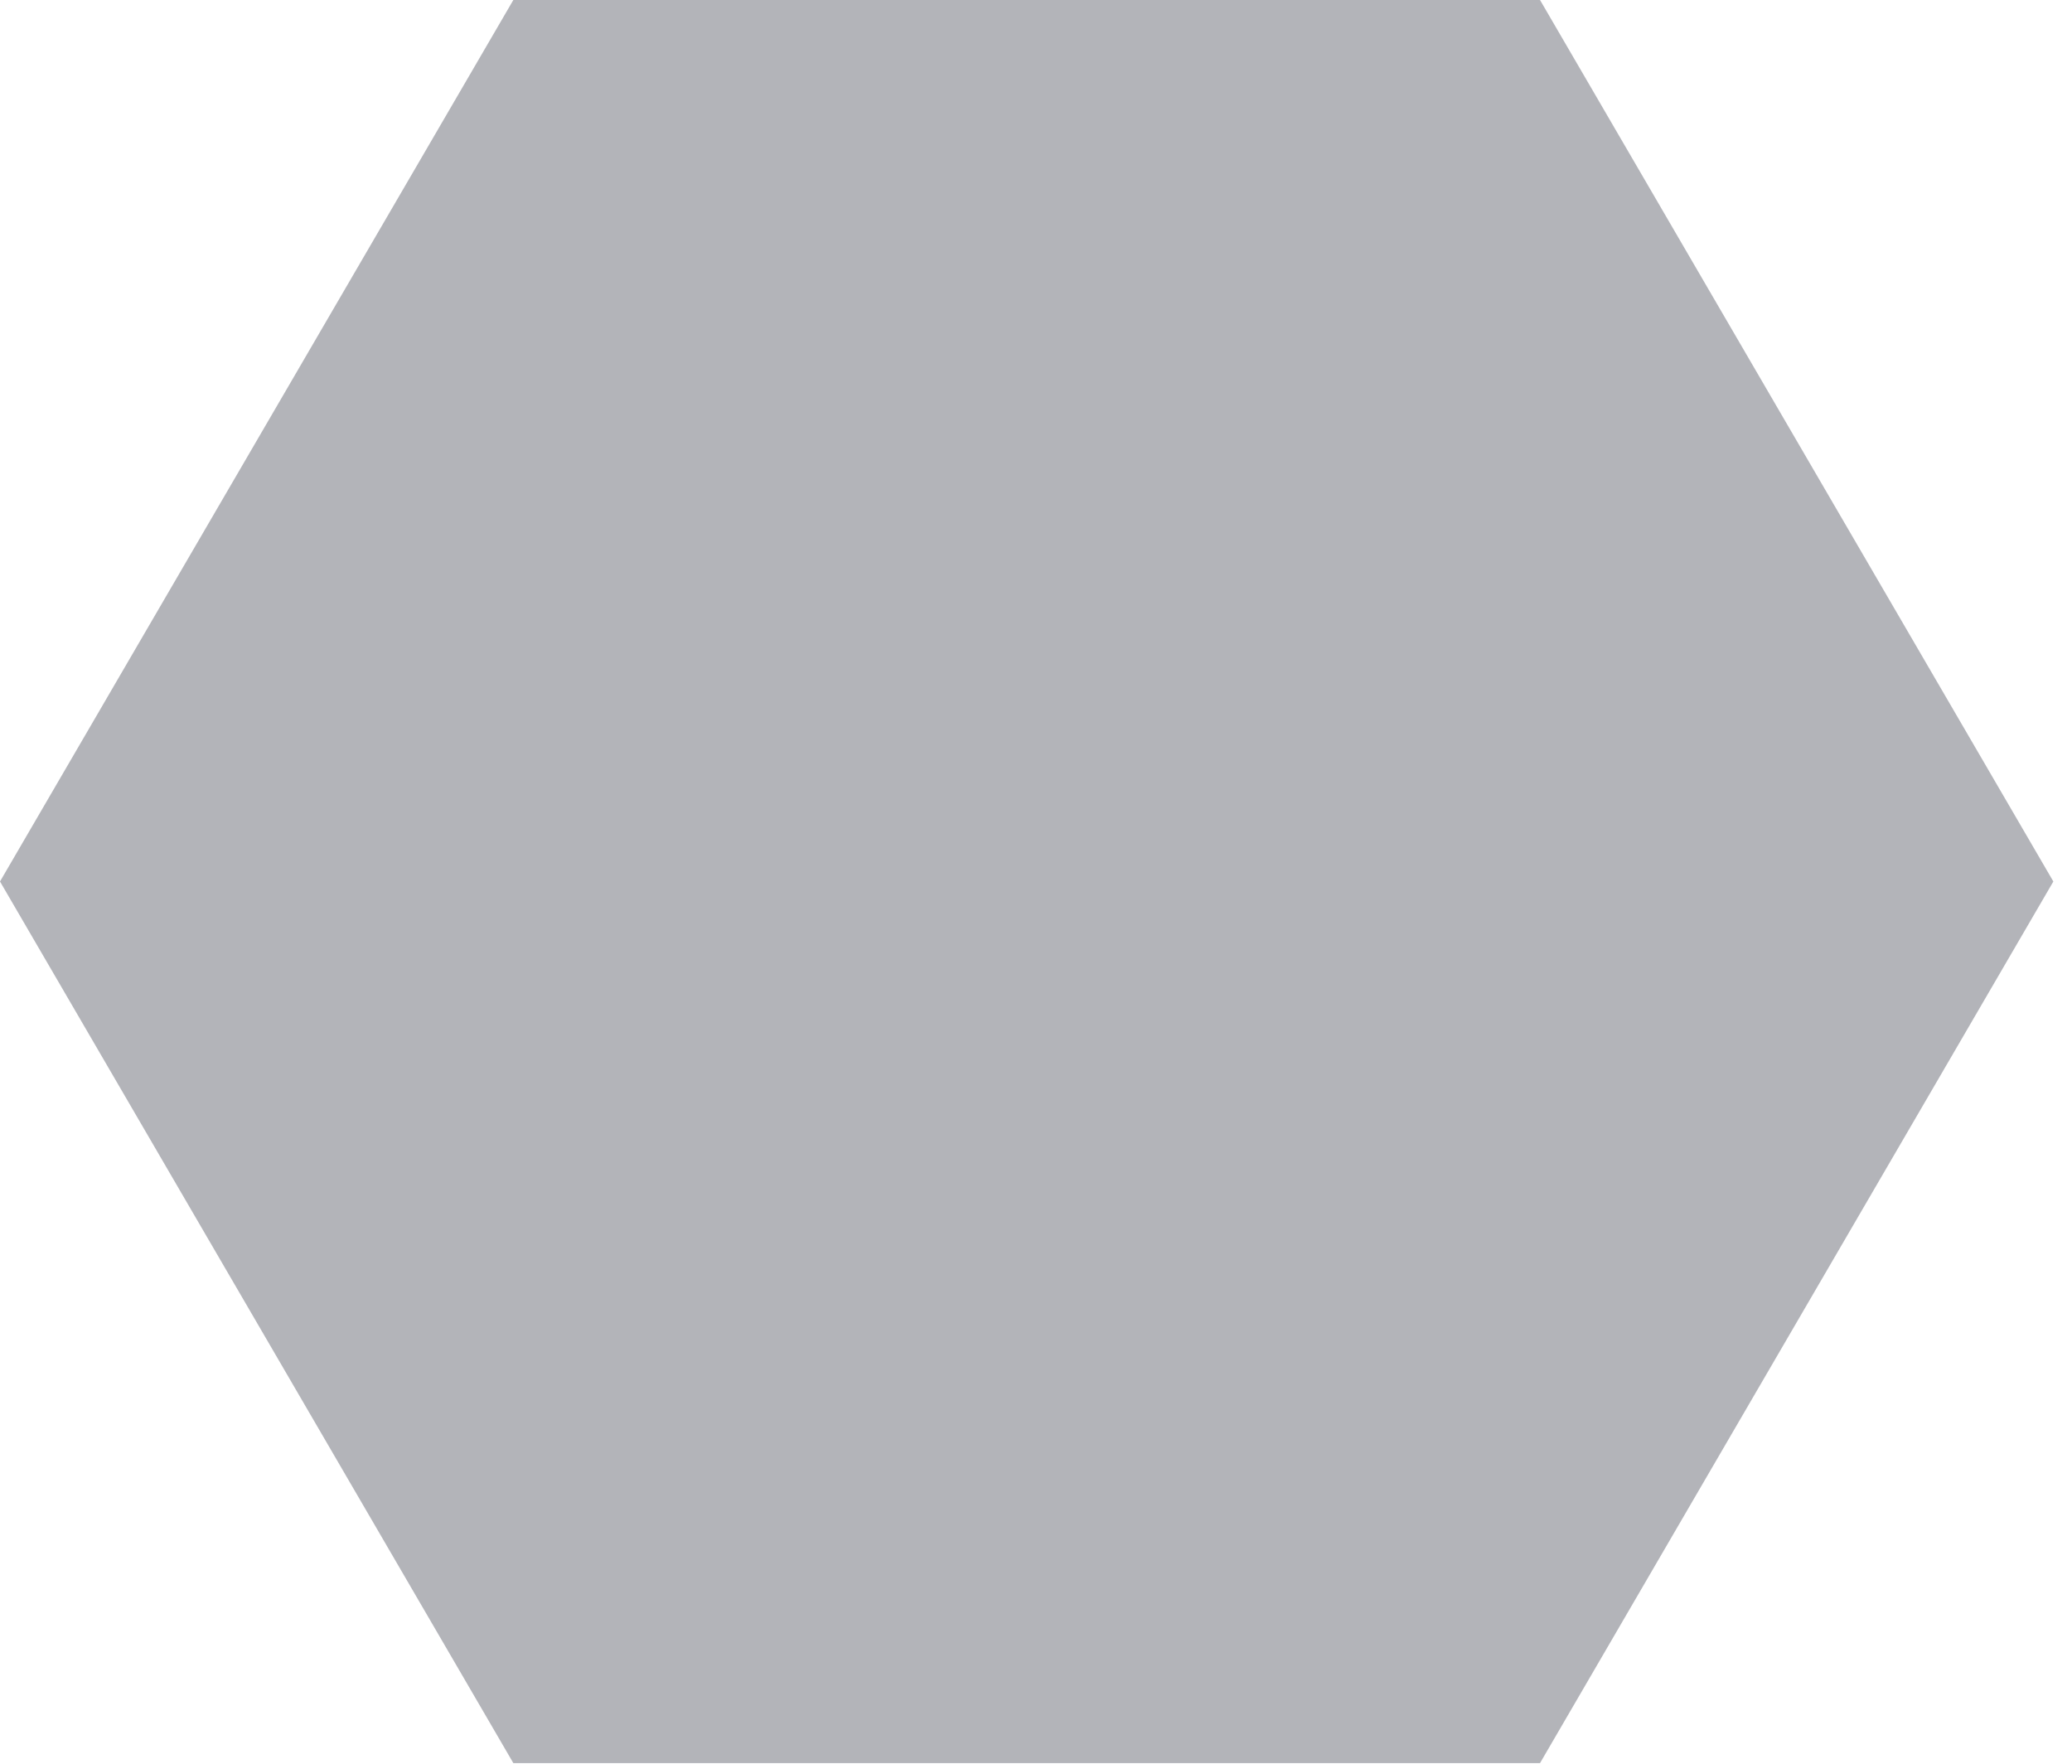
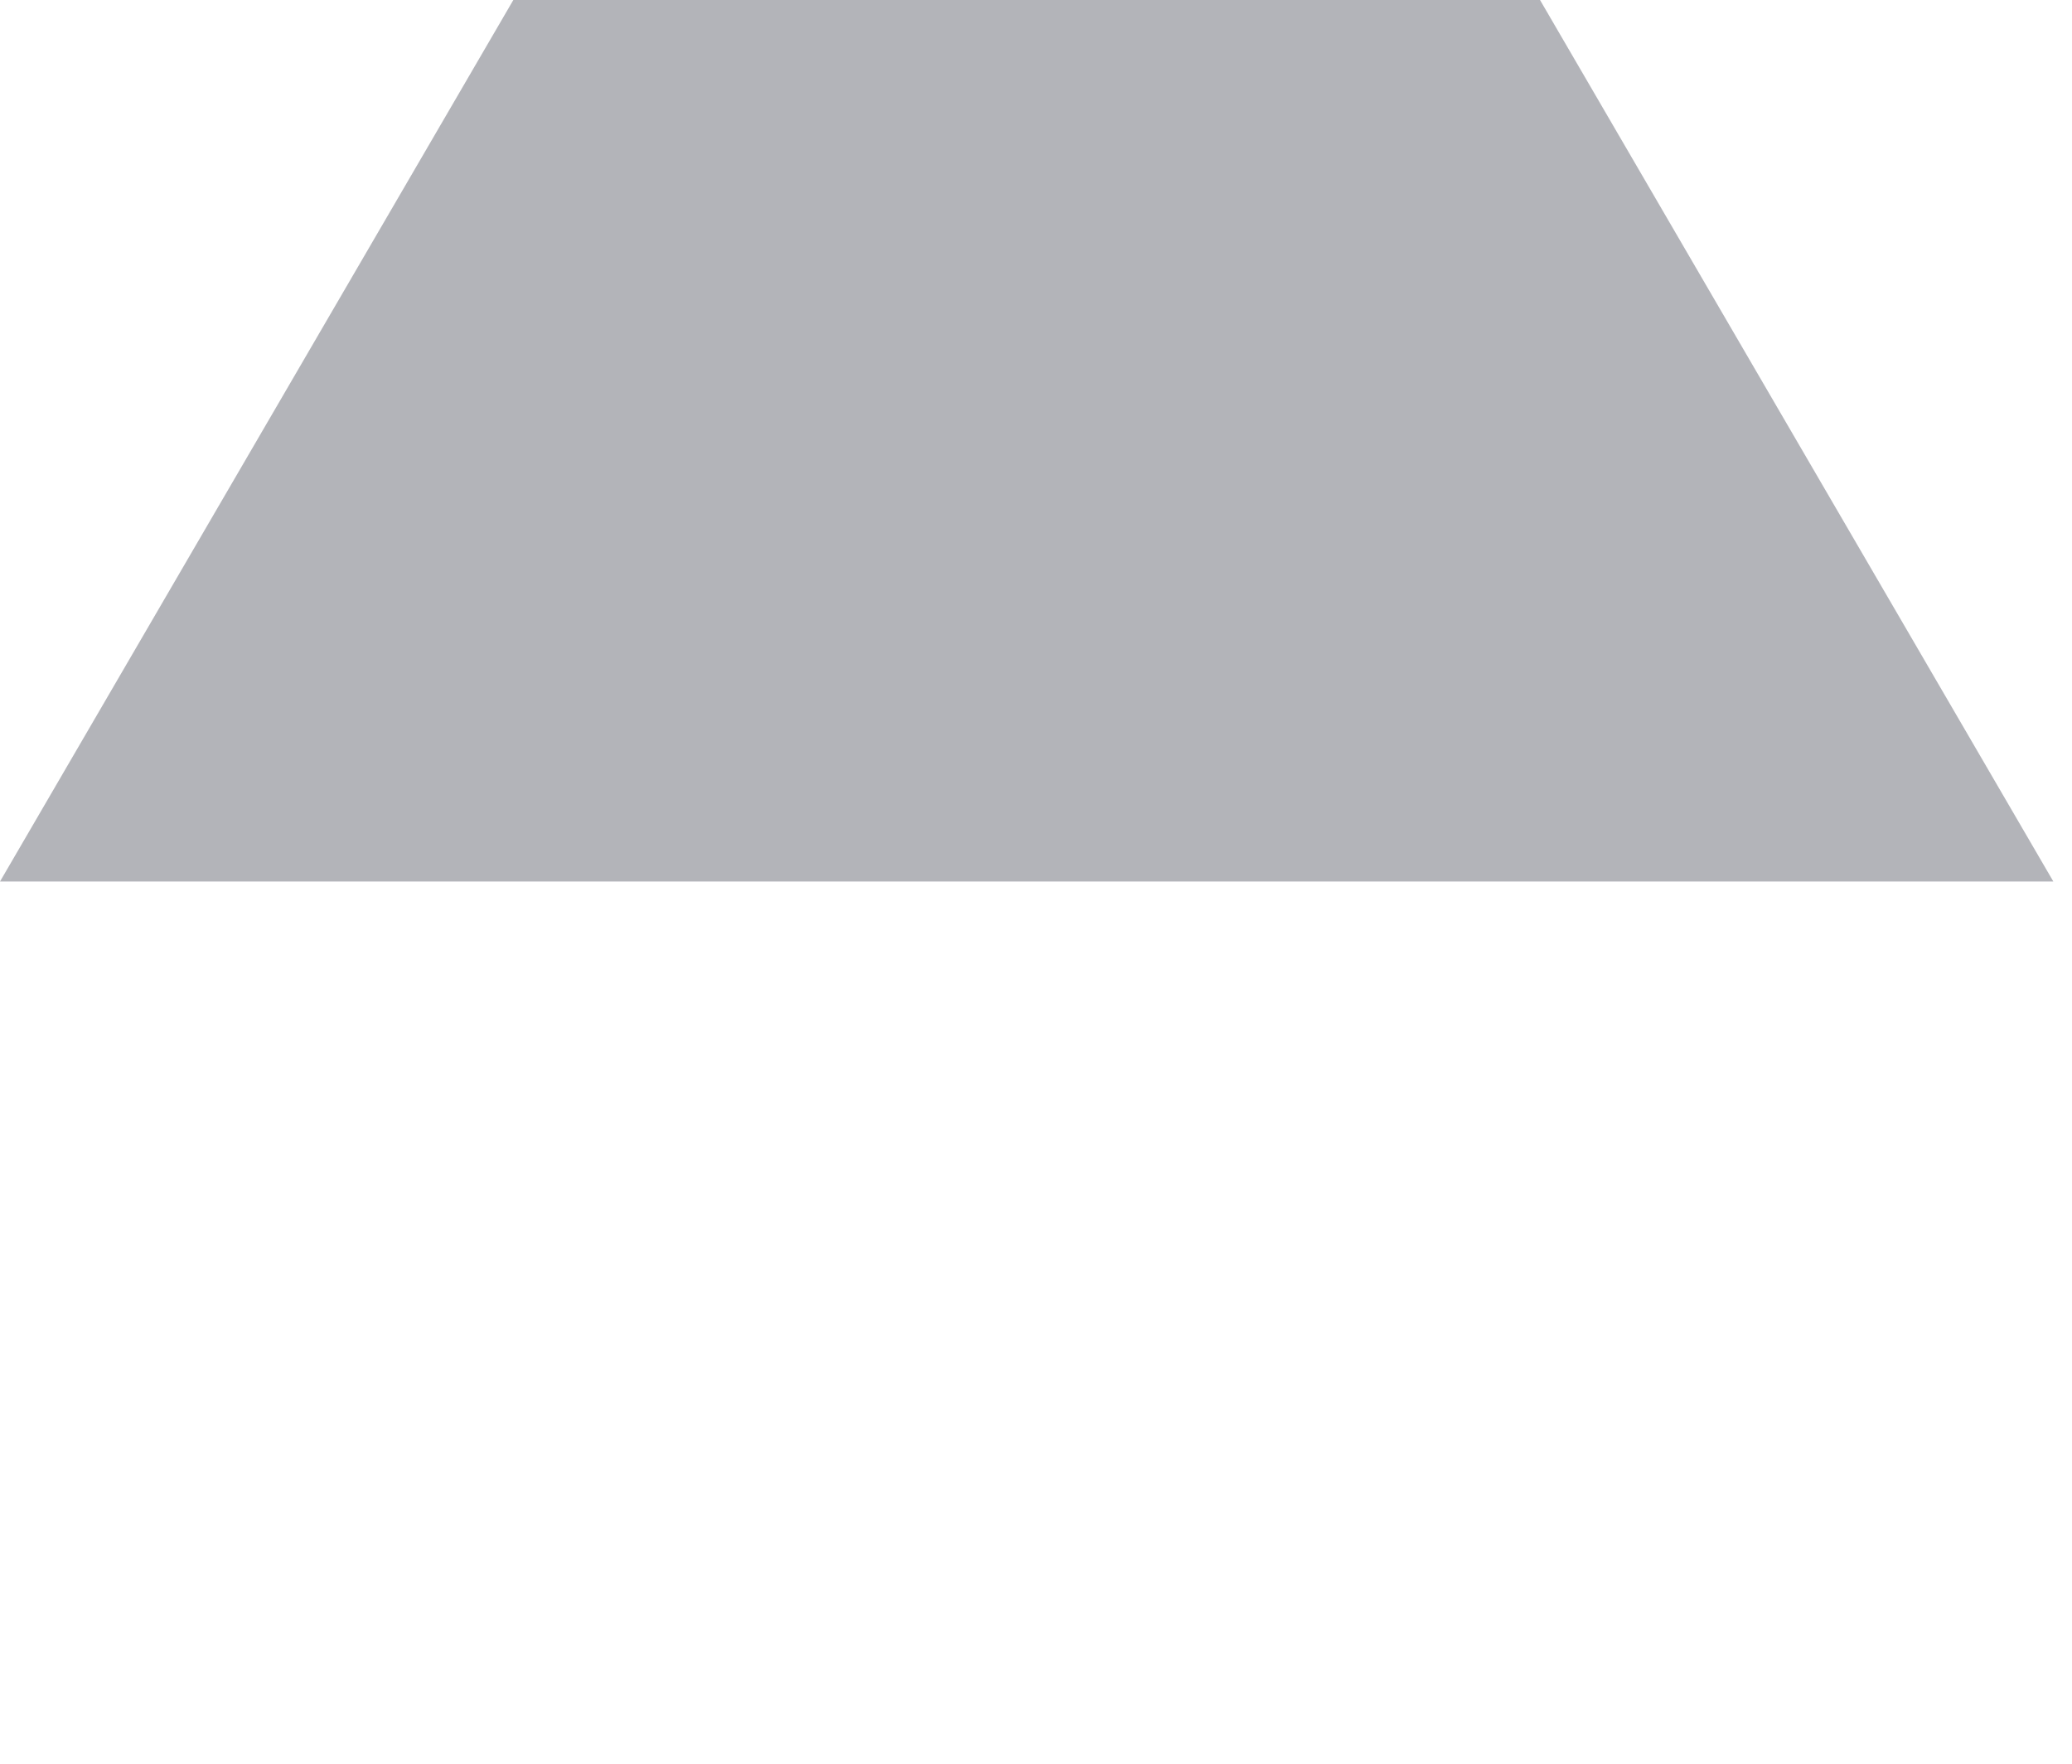
<svg xmlns="http://www.w3.org/2000/svg" width="47" height="40" viewBox="0 0 47 40" fill="none">
  <g style="mix-blend-mode:color-dodge" opacity="0.8">
-     <path d="M46.577 19.992L34.933 39.986H11.644L0 19.992L11.644 0H34.933L46.577 19.992Z" fill="#A0A1A8" />
+     <path d="M46.577 19.992H11.644L0 19.992L11.644 0H34.933L46.577 19.992Z" fill="#A0A1A8" />
  </g>
</svg>